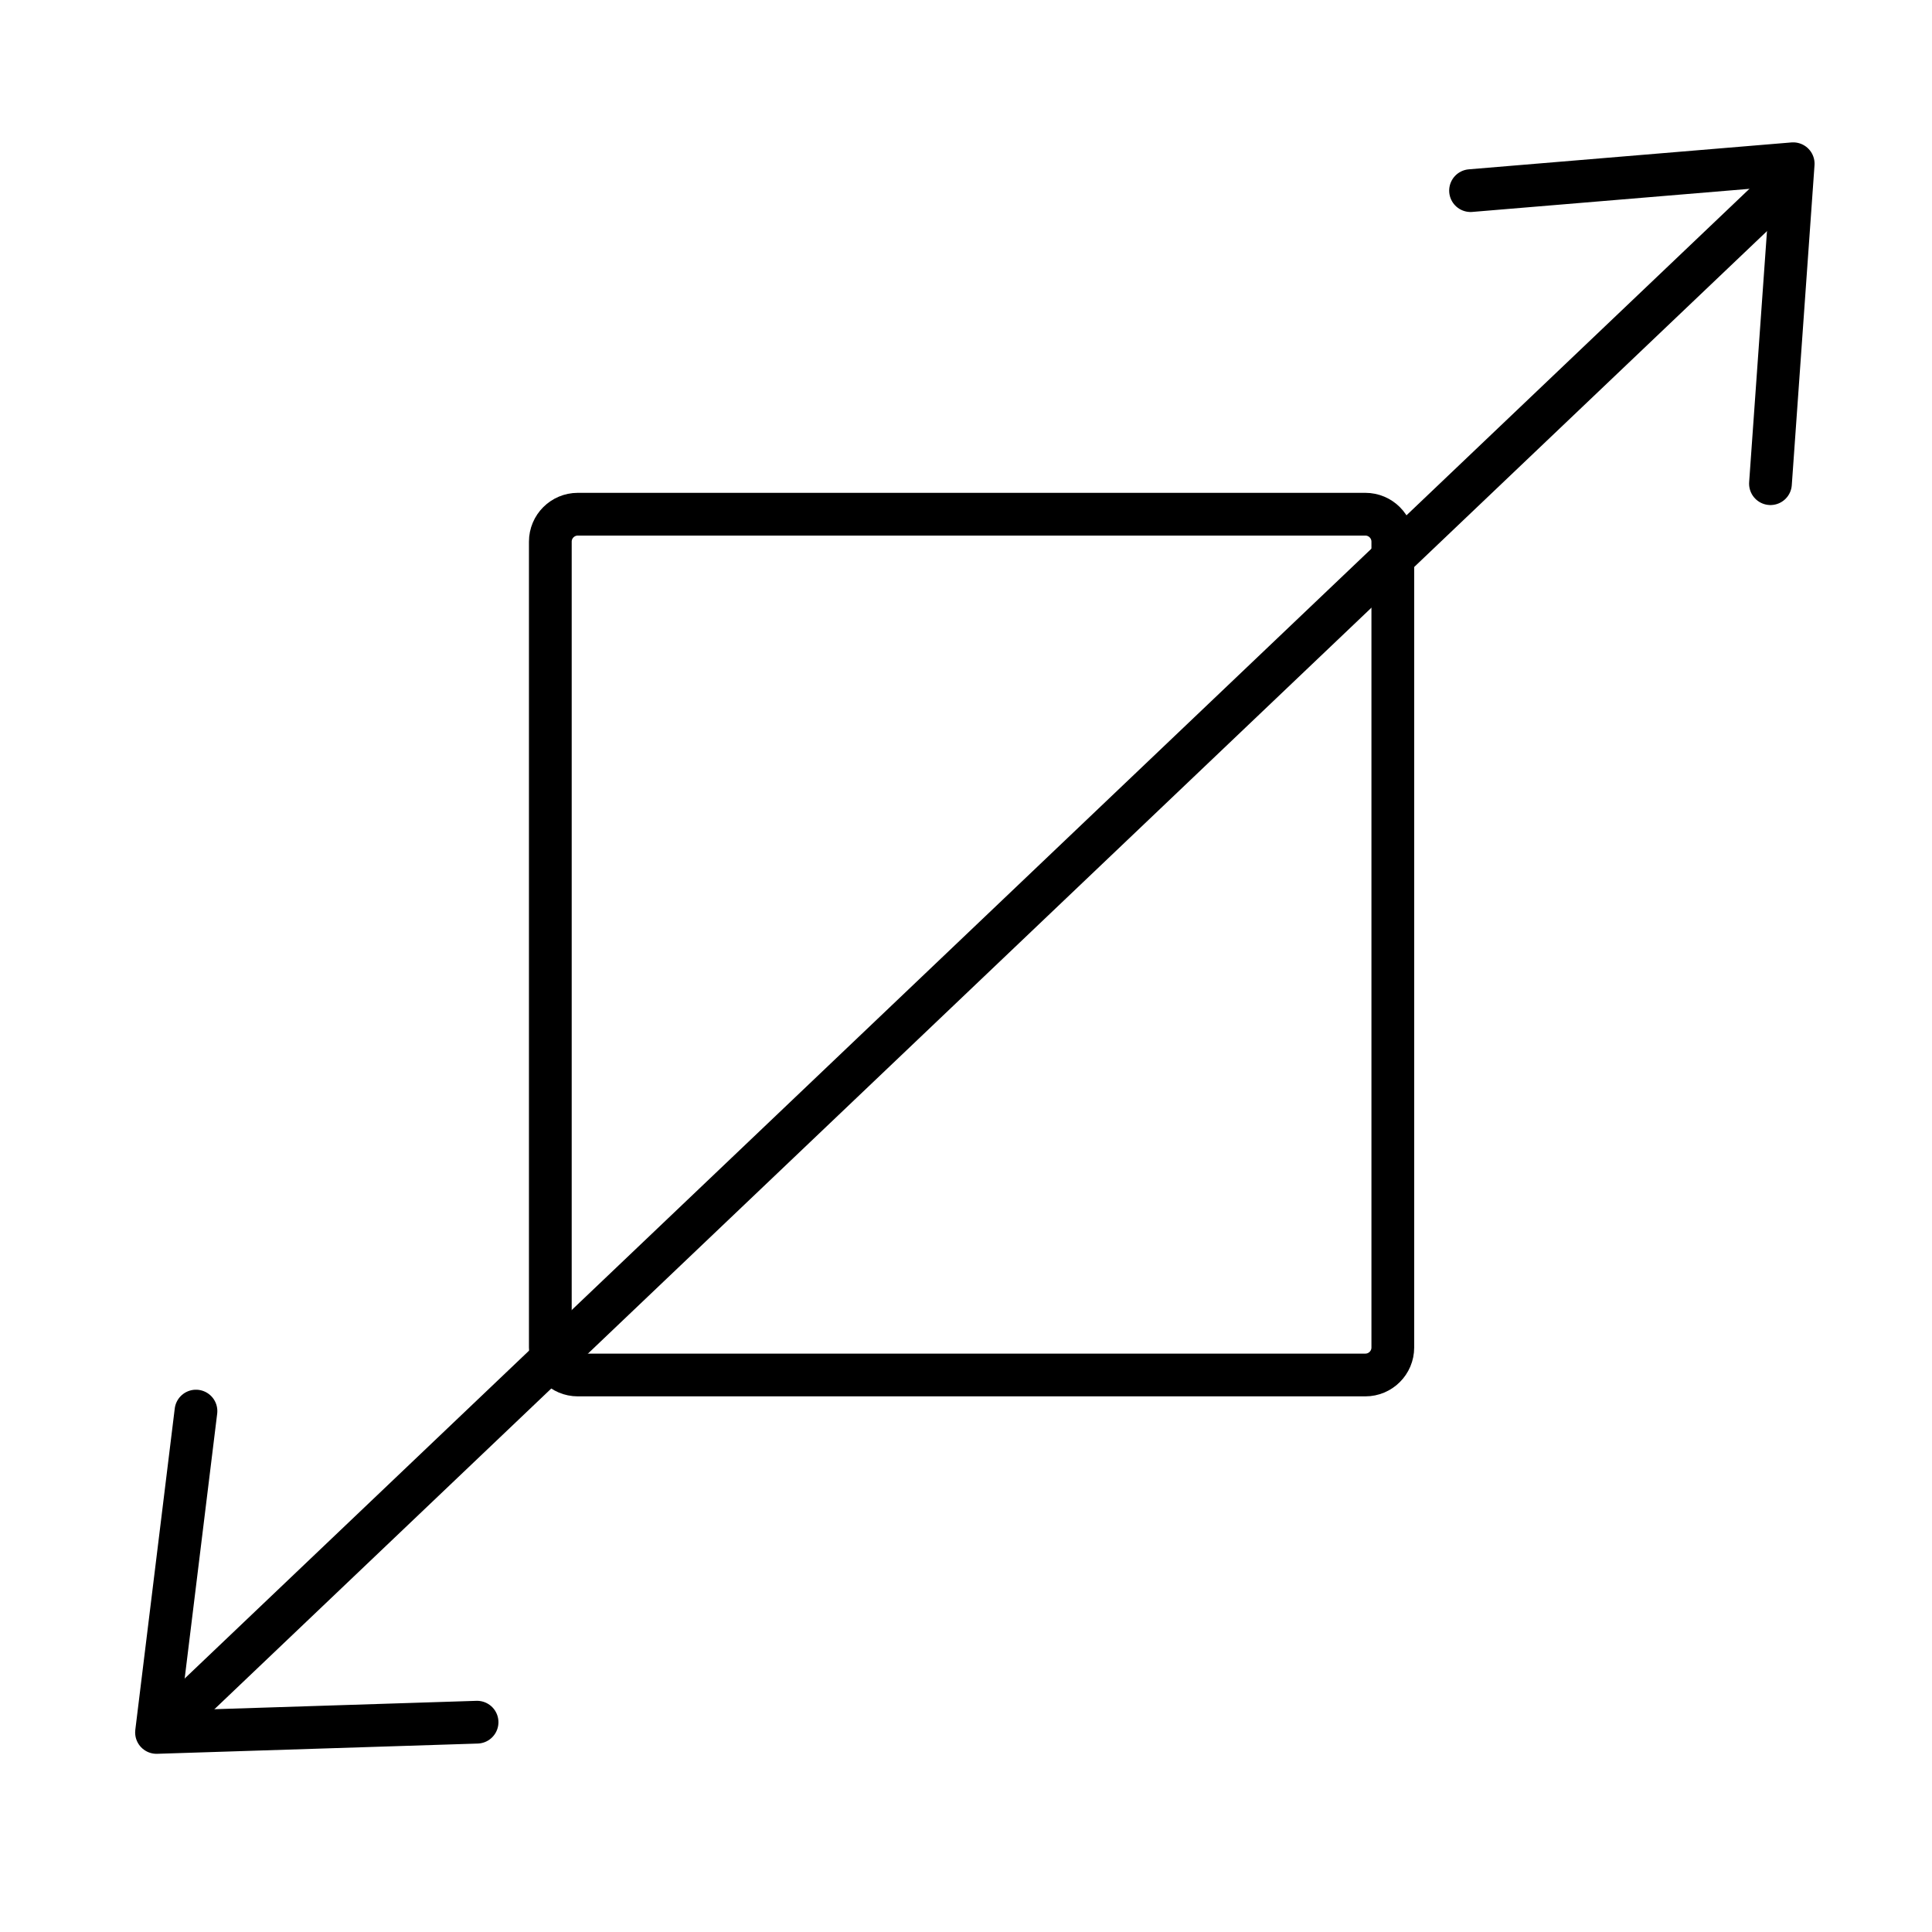
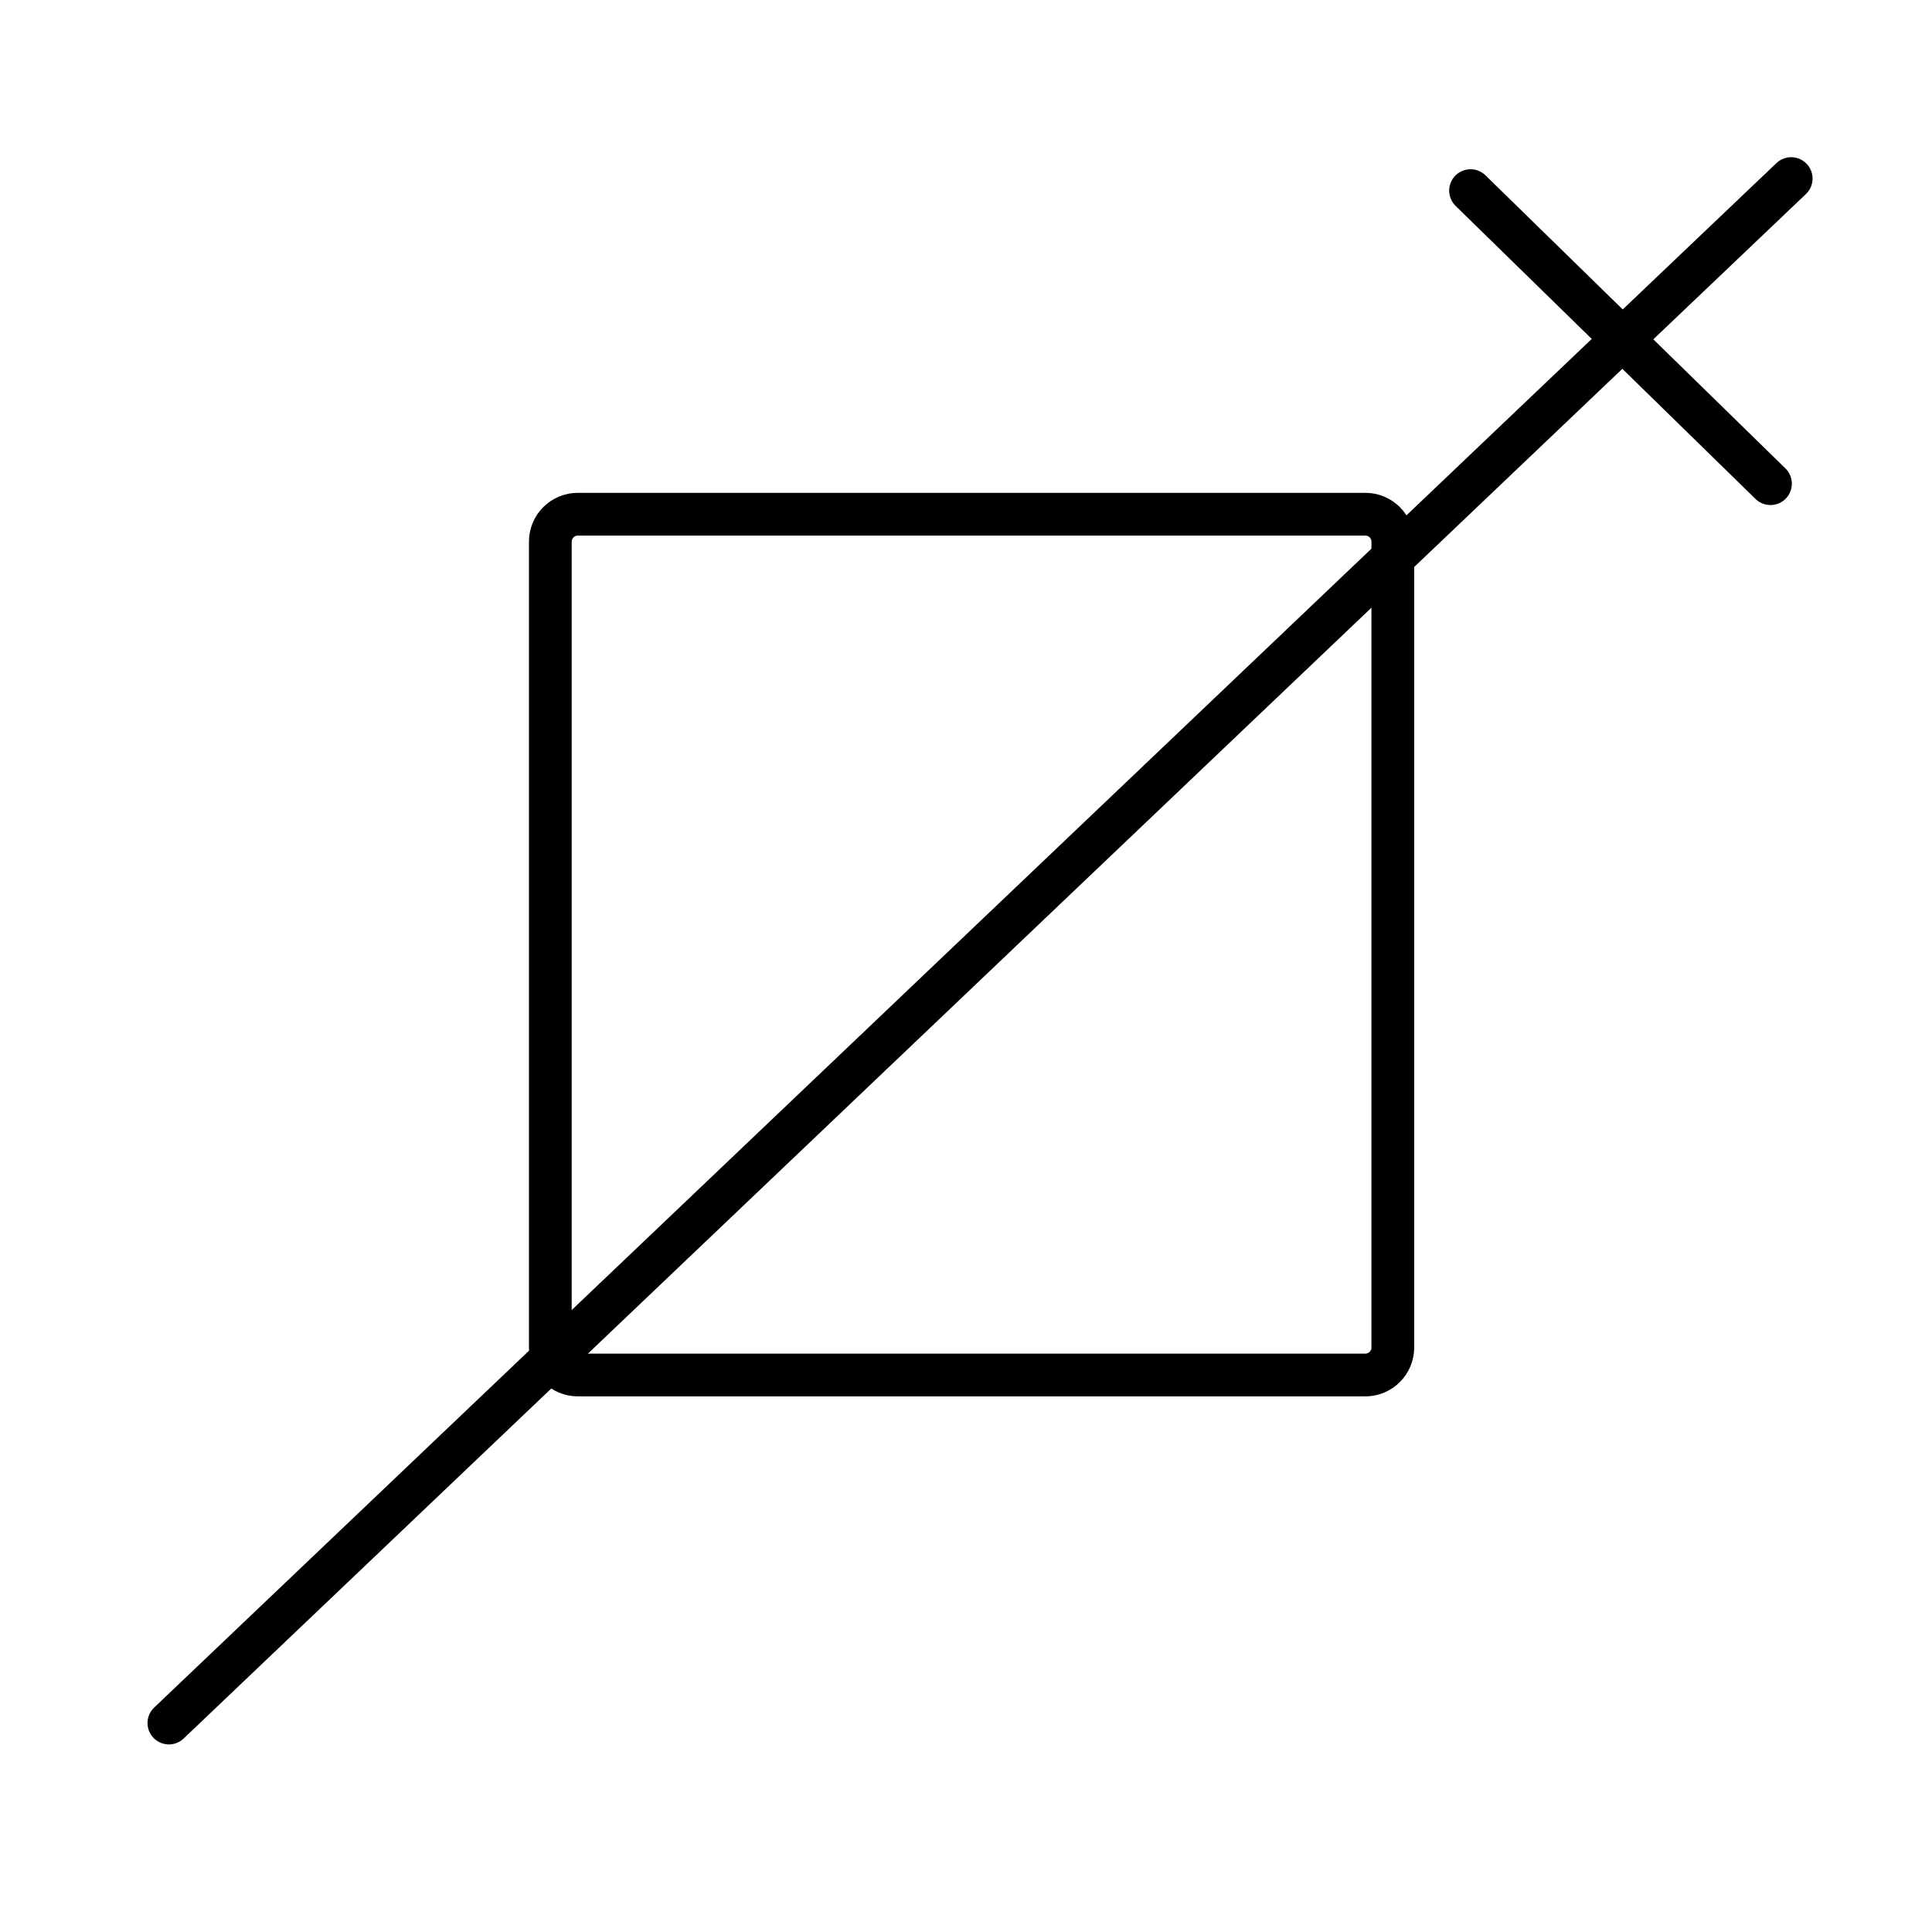
<svg xmlns="http://www.w3.org/2000/svg" width="72" height="72" viewBox="0 0 72 72" fill="none">
  <path d="M21.533 19.163H50.882C51.447 19.163 51.906 19.621 51.906 20.186V50.218C51.906 50.783 51.447 51.242 50.882 51.242H21.533C20.968 51.242 20.509 50.783 20.509 50.218V20.186C20.509 19.621 20.968 19.163 21.533 19.163Z" stroke="black" stroke-width="1.593" stroke-linecap="round" stroke-linejoin="round" />
  <path d="M66.752 6.655L6.294 64.213" stroke="black" stroke-width="1.593" stroke-linecap="round" stroke-linejoin="round" />
-   <path d="M17.779 64.181L5.833 64.563L7.303 52.587" stroke="black" stroke-width="1.593" stroke-linecap="round" stroke-linejoin="round" />
-   <path d="M65.98 18.025L66.827 6.102L54.803 7.104" stroke="black" stroke-width="1.593" stroke-linecap="round" stroke-linejoin="round" />
+   <path d="M65.98 18.025L54.803 7.104" stroke="black" stroke-width="1.593" stroke-linecap="round" stroke-linejoin="round" />
</svg>